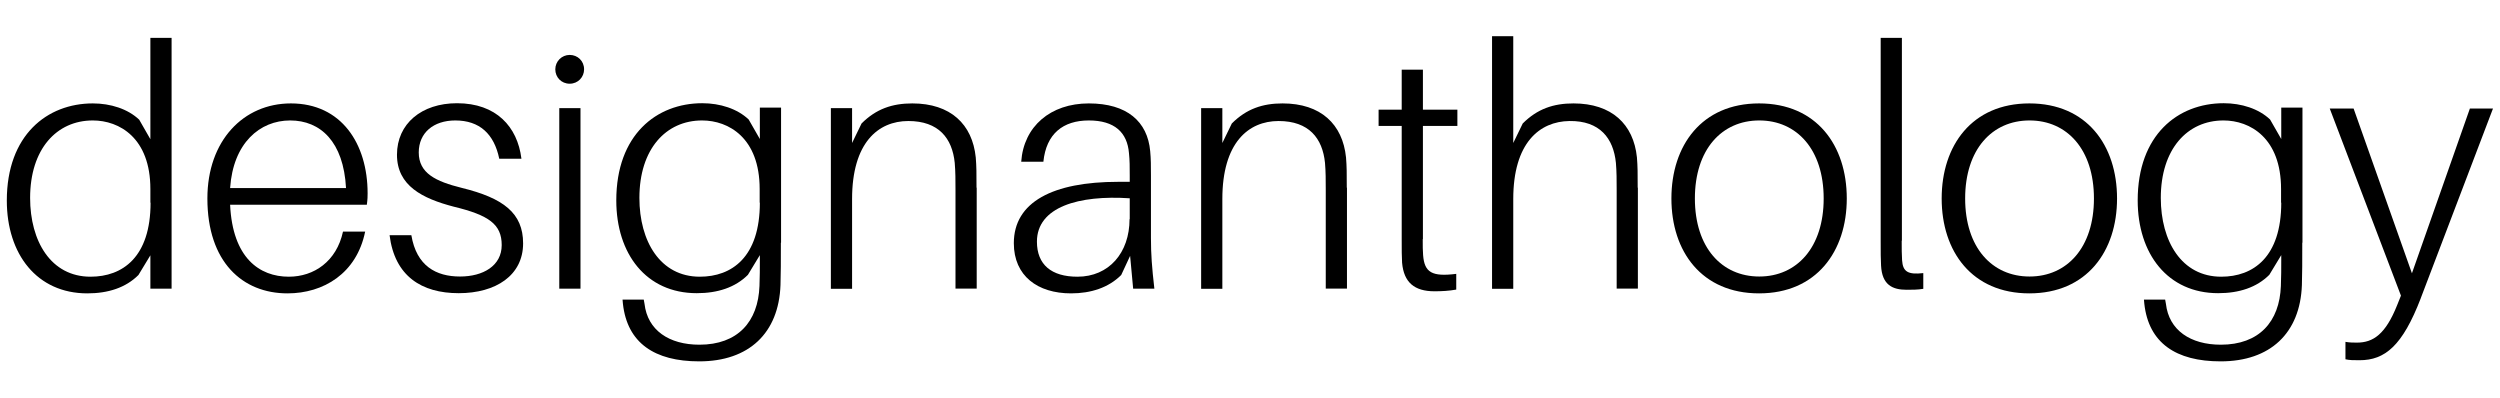
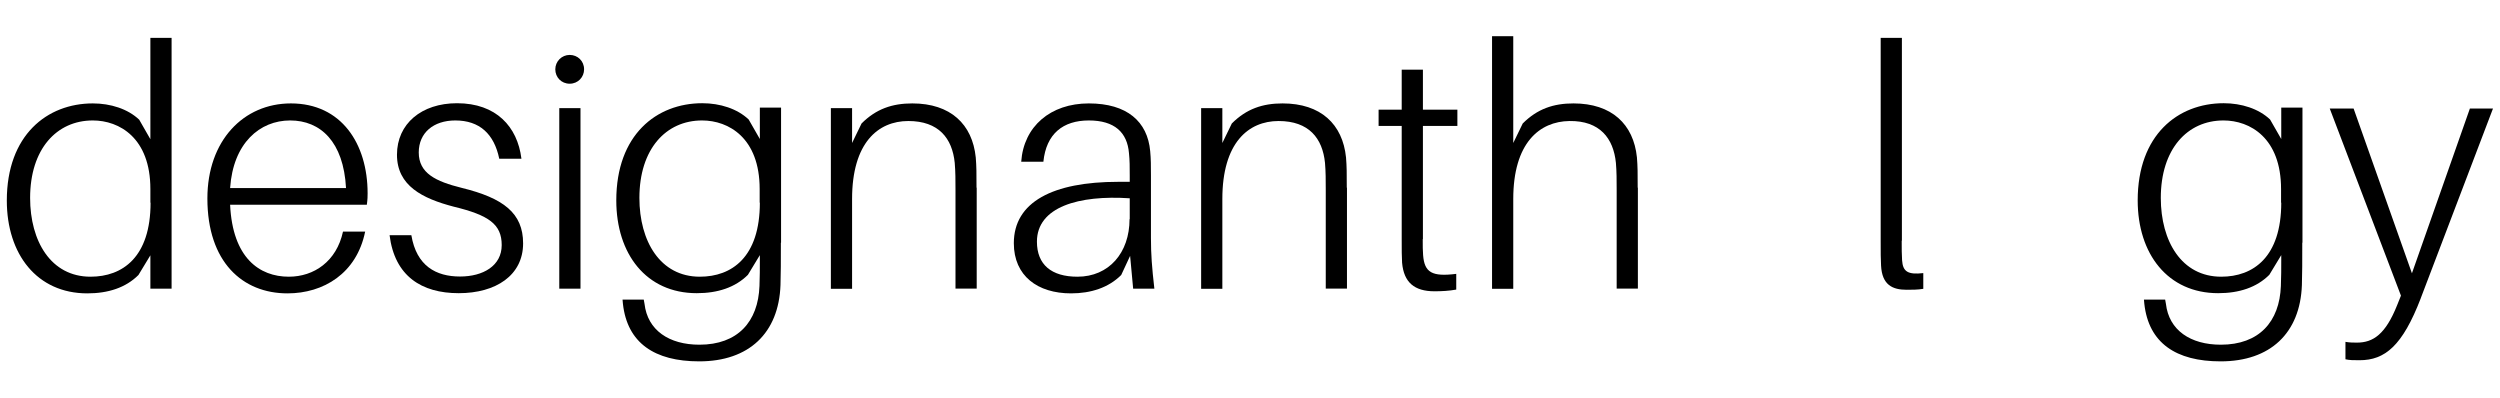
<svg xmlns="http://www.w3.org/2000/svg" id="Layer_1" width="132" height="21" viewBox="0 0 132 21">
  <g style="isolation:isolate;">
    <path d="M9.06,15.24h-1.12v-1.76l-.63,1.04c-.67,.67-1.6,.97-2.7,.97C1.95,15.49,.36,13.42,.36,10.59,.36,7.13,2.49,5.46,4.9,5.46c.94,0,1.85,.29,2.45,.86l.59,1.03V2h1.12V15.24Zm-1.12-4.54v-.72c0-2.7-1.64-3.62-3.04-3.62-1.91,0-3.31,1.51-3.31,4.09,0,2.29,1.1,4.16,3.19,4.16,1.69,0,3.17-1.03,3.17-3.91Z" />
    <path d="M19.37,10.81h-7.22c.13,2.81,1.55,3.8,3.1,3.8,1.33,0,2.52-.81,2.86-2.38h1.17c-.45,2.21-2.2,3.26-4.1,3.26-2.38,0-4.23-1.66-4.23-5.01,0-3.06,1.91-5.02,4.41-5.02,2.66,0,4.05,2.12,4.05,4.75,0,.13,0,.31-.04,.59Zm-7.22-.88h6.12c-.13-2.45-1.35-3.57-2.95-3.57s-3.01,1.19-3.17,3.57Z" />
    <path d="M27.53,8.38h-1.17c-.27-1.31-1.04-2.02-2.32-2.02-1.15,0-1.93,.65-1.93,1.69,0,1.1,.9,1.53,2.27,1.87,2.2,.54,3.24,1.33,3.24,2.93,0,1.69-1.44,2.63-3.4,2.63s-3.38-.9-3.65-3.06h1.15c.27,1.62,1.3,2.18,2.57,2.18,1.21,0,2.2-.56,2.2-1.66s-.68-1.58-2.54-2.03c-1.64-.43-2.99-1.1-2.99-2.74s1.3-2.72,3.17-2.72c2.07,0,3.19,1.24,3.4,2.92Z" />
    <path d="M30.84,3.66c0,.41-.32,.76-.76,.76s-.76-.34-.76-.76,.34-.76,.76-.76,.76,.32,.76,.76Zm-1.31,11.58V5.71h1.12V15.24h-1.12Z" />
    <path d="M41.23,12.82c0,.94,0,1.67-.02,2.23-.09,2.54-1.67,4.03-4.29,4.03-2.36,0-3.8-.97-4.03-3.04l-.02-.22h1.12l.04,.22c.16,1.4,1.3,2.16,2.9,2.16,2.02,0,3.1-1.21,3.17-3.1,.02-.52,.02-.9,.02-1.4v-.23l-.63,1.04c-.67,.67-1.6,.97-2.7,.97-2.67,0-4.25-2.07-4.25-4.9,0-3.46,2.12-5.13,4.54-5.13,.94,0,1.85,.29,2.45,.86l.59,1.03v-1.66h1.12v7.13Zm-1.12-2.12v-.72c0-2.7-1.64-3.62-3.04-3.62-1.91,0-3.31,1.51-3.31,4.09,0,2.29,1.1,4.16,3.19,4.16,1.69,0,3.17-1.03,3.17-3.91Z" />
    <path d="M51.57,9.91v5.33h-1.12v-5.2c0-.54,0-.96-.04-1.44-.13-1.3-.85-2.21-2.45-2.21s-2.97,1.15-2.97,4.12v4.74h-1.12V5.71h1.12v1.84l.5-1.03c.77-.77,1.62-1.06,2.68-1.06,2.02,0,3.17,1.1,3.35,2.85,.04,.49,.04,.83,.04,1.6Z" />
    <path d="M59.67,13.51l-.47,1.01c-.67,.67-1.6,.97-2.65,.97-1.76,0-3.02-.92-3.02-2.65,0-2.18,2.07-3.24,5.51-3.24h.61v-.34c0-.43,0-.79-.04-1.17-.09-1.1-.76-1.73-2.12-1.73s-2.25,.7-2.4,2.18h-1.17c.13-1.87,1.55-3.08,3.57-3.08s3.1,.96,3.24,2.52c.04,.41,.04,.81,.04,1.26v3.33c0,.85,.05,1.53,.18,2.67h-1.12l-.16-1.73Zm-.02-1.94v-1.1c-2.68-.18-4.9,.45-4.9,2.29,0,1.21,.76,1.85,2.14,1.85,1.66,0,2.75-1.26,2.75-3.04Z" />
    <path d="M71.12,9.91v5.33h-1.12v-5.2c0-.54,0-.96-.04-1.44-.13-1.3-.85-2.21-2.45-2.21s-2.97,1.15-2.97,4.12v4.74h-1.12V5.71h1.12v1.84l.5-1.03c.77-.77,1.62-1.06,2.68-1.06,2.02,0,3.17,1.1,3.35,2.85,.04,.49,.04,.83,.04,1.6Z" />
    <path d="M75.12,12.62c0,.4,0,.59,.02,.85,.07,.92,.47,1.15,1.75,.99v.83c-.38,.07-.77,.09-1.15,.09-1.06,0-1.62-.47-1.71-1.51-.02-.32-.02-.68-.02-1.22V6.65h-1.22v-.86h1.22V3.68h1.12v2.11h1.82v.86h-1.82v5.98Z" />
    <path d="M86.48,9.91v5.33h-1.12v-5.2c0-.54,0-.96-.04-1.44-.13-1.3-.85-2.23-2.45-2.21-1.58,.02-2.97,1.15-2.97,4.12v4.74h-1.12V1.91h1.12V7.55l.5-1.03c.77-.77,1.62-1.06,2.68-1.06,2.02,0,3.17,1.1,3.35,2.85,.04,.49,.04,.83,.04,1.6Z" />
-     <path d="M97.51,10.48c0,2.79-1.6,5.01-4.63,5.01s-4.63-2.21-4.63-5.01,1.6-5.02,4.63-5.02,4.63,2.21,4.63,5.02Zm-1.22,0c0-2.59-1.42-4.12-3.4-4.12s-3.4,1.53-3.4,4.12,1.42,4.12,3.4,4.12,3.4-1.53,3.4-4.12Z" />
    <path d="M100.41,12.71c0,.41,0,.74,.02,1.03,.04,.61,.31,.77,1.12,.68v.83c-.29,.05-.59,.05-.88,.05-.74,0-1.3-.25-1.35-1.28-.02-.32-.02-.7-.02-1.28V2h1.12V12.71Z" />
-     <path d="M111.78,10.48c0,2.79-1.6,5.01-4.63,5.01s-4.63-2.21-4.63-5.01,1.6-5.02,4.63-5.02,4.63,2.21,4.63,5.02Zm-1.22,0c0-2.59-1.42-4.12-3.4-4.12s-3.4,1.53-3.4,4.12,1.42,4.12,3.4,4.12,3.4-1.53,3.4-4.12Z" />
    <path d="M121.56,12.82c0,.94,0,1.67-.02,2.23-.09,2.54-1.67,4.03-4.29,4.03-2.36,0-3.8-.97-4.03-3.04l-.02-.22h1.12l.04,.22c.16,1.4,1.3,2.16,2.9,2.16,2.02,0,3.1-1.21,3.17-3.1,.02-.52,.02-.9,.02-1.4v-.23l-.63,1.04c-.67,.67-1.6,.97-2.7,.97-2.66,0-4.25-2.07-4.25-4.9,0-3.46,2.12-5.13,4.54-5.13,.94,0,1.85,.29,2.45,.86l.59,1.03v-1.66h1.12v7.13Zm-1.12-2.12v-.72c0-2.7-1.64-3.62-3.04-3.62-1.91,0-3.31,1.51-3.31,4.09,0,2.29,1.1,4.16,3.19,4.16,1.69,0,3.17-1.03,3.17-3.91Z" />
    <path d="M127.82,15.74c-.97,2.52-1.89,3.28-3.24,3.28-.32,0-.52,0-.74-.05v-.92c.23,.04,.41,.04,.61,.04,.86,0,1.51-.45,2.12-1.98l.2-.5-3.76-9.88h1.26l3.08,8.7,3.06-8.7h1.22l-3.82,10.03Z" />
  </g>
</svg>